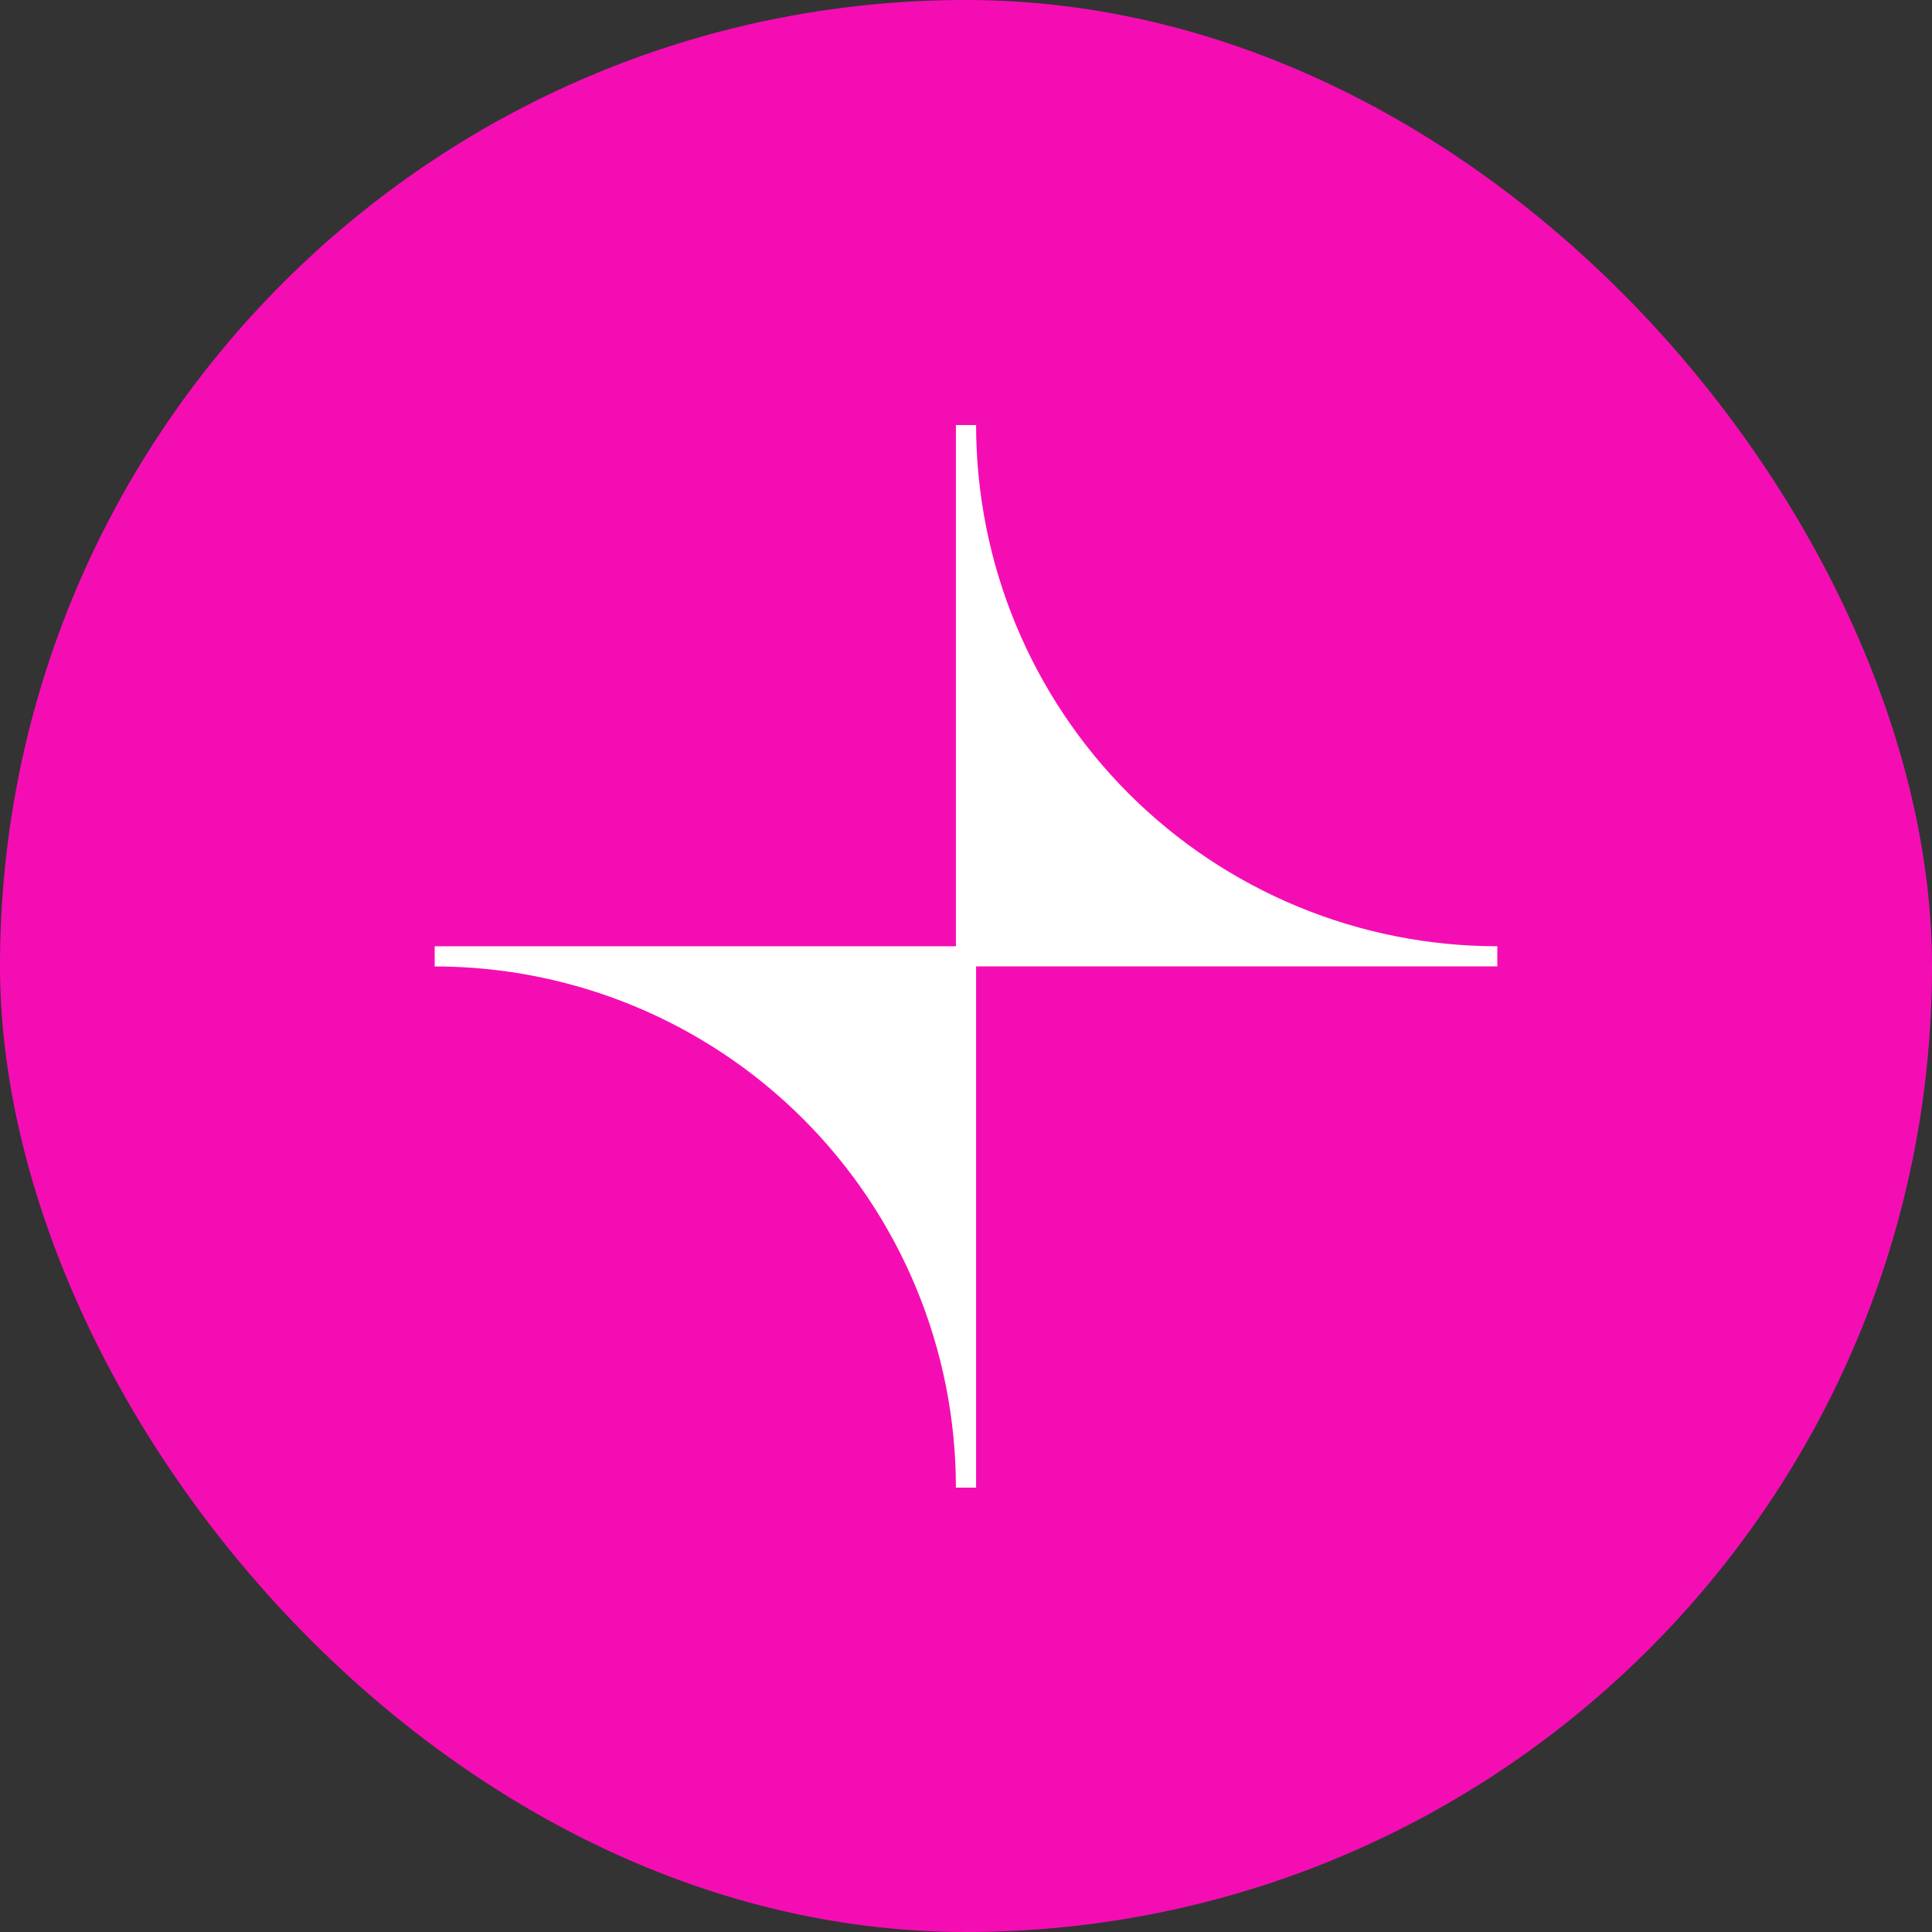
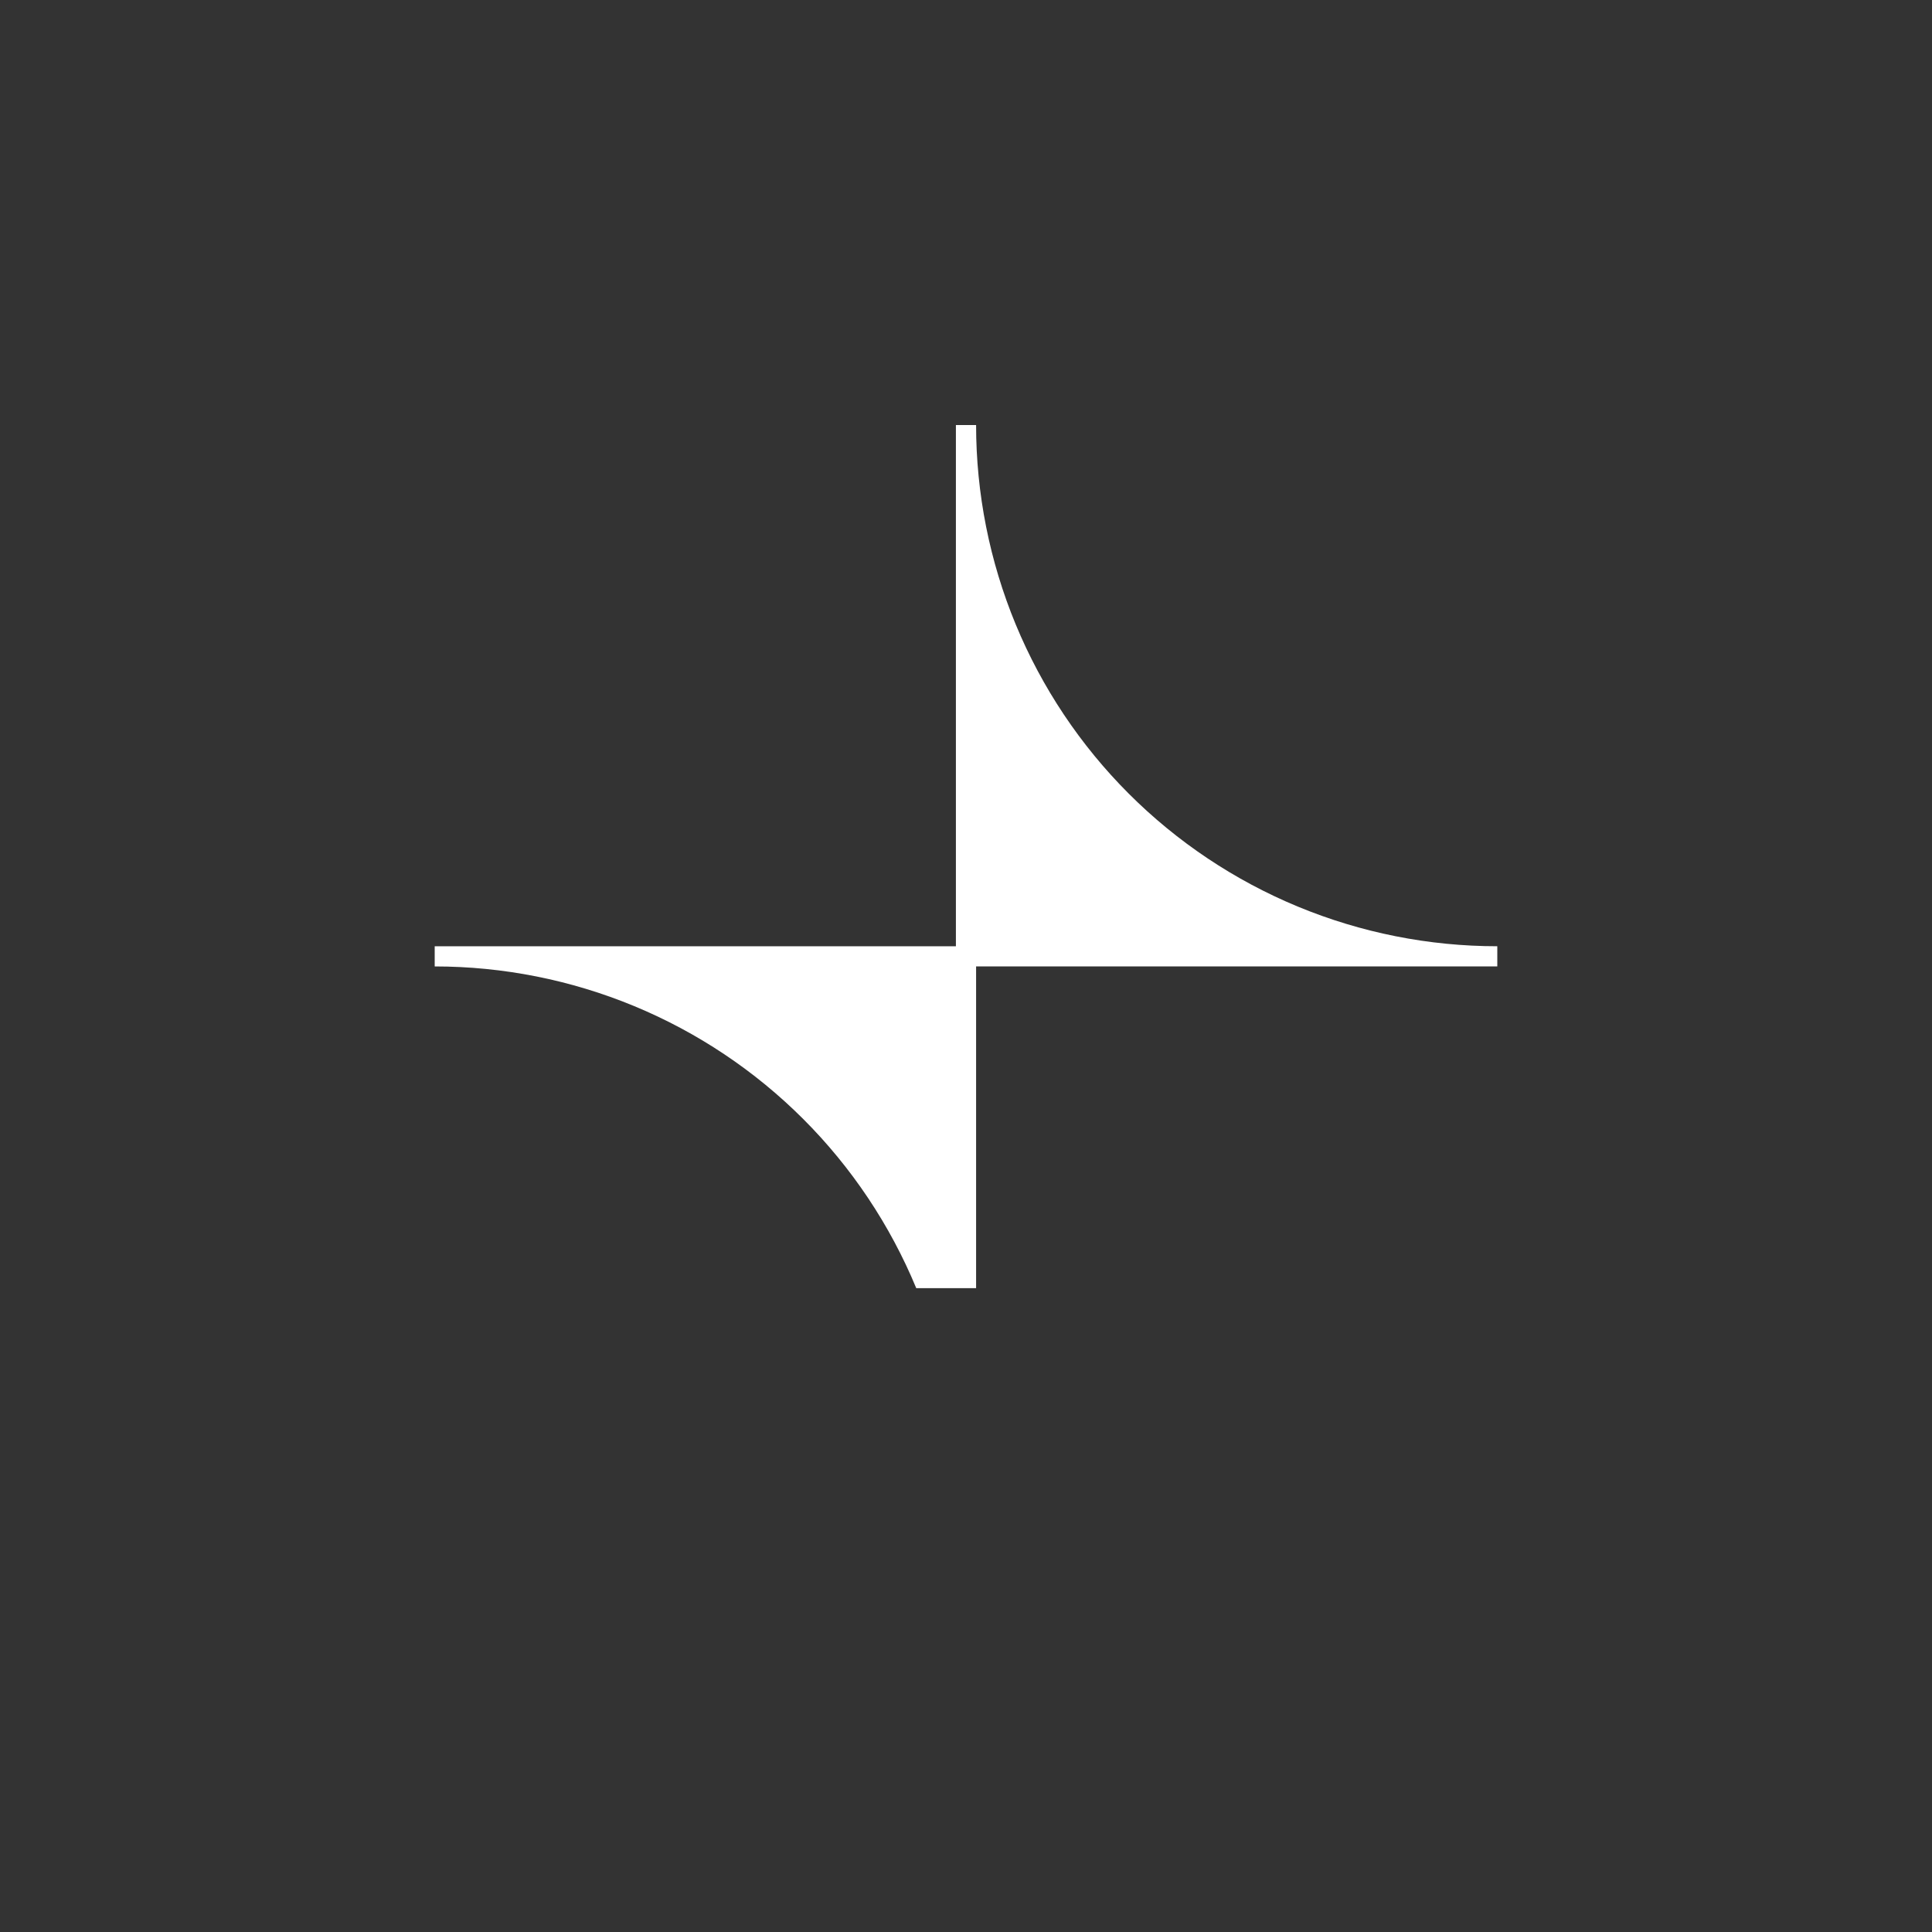
<svg xmlns="http://www.w3.org/2000/svg" width="40" height="40" viewBox="0 0 40 40" fill="none">
  <rect x="0" y="0" width="40" height="40" fill="#333333" stroke="none" />
-   <rect width="40" height="40" rx="20" fill="#F50DB4" />
-   <path d="M31 19.591C29.583 19.591 28.18 19.312 26.87 18.77C25.561 18.228 24.371 17.433 23.369 16.431C22.367 15.429 21.572 14.239 21.03 12.93C20.488 11.62 20.209 10.217 20.209 8.8H19.791V19.591H9V20.009C10.417 20.009 11.82 20.288 13.13 20.83C14.439 21.372 15.629 22.167 16.631 23.169C17.633 24.171 18.428 25.361 18.97 26.67C19.512 27.979 19.791 29.383 19.791 30.8H20.209V20.009H31V19.591Z" fill="white" />
+   <path d="M31 19.591C29.583 19.591 28.18 19.312 26.87 18.77C25.561 18.228 24.371 17.433 23.369 16.431C22.367 15.429 21.572 14.239 21.03 12.93C20.488 11.62 20.209 10.217 20.209 8.8H19.791V19.591H9V20.009C10.417 20.009 11.82 20.288 13.13 20.83C14.439 21.372 15.629 22.167 16.631 23.169C17.633 24.171 18.428 25.361 18.97 26.67H20.209V20.009H31V19.591Z" fill="white" />
</svg>